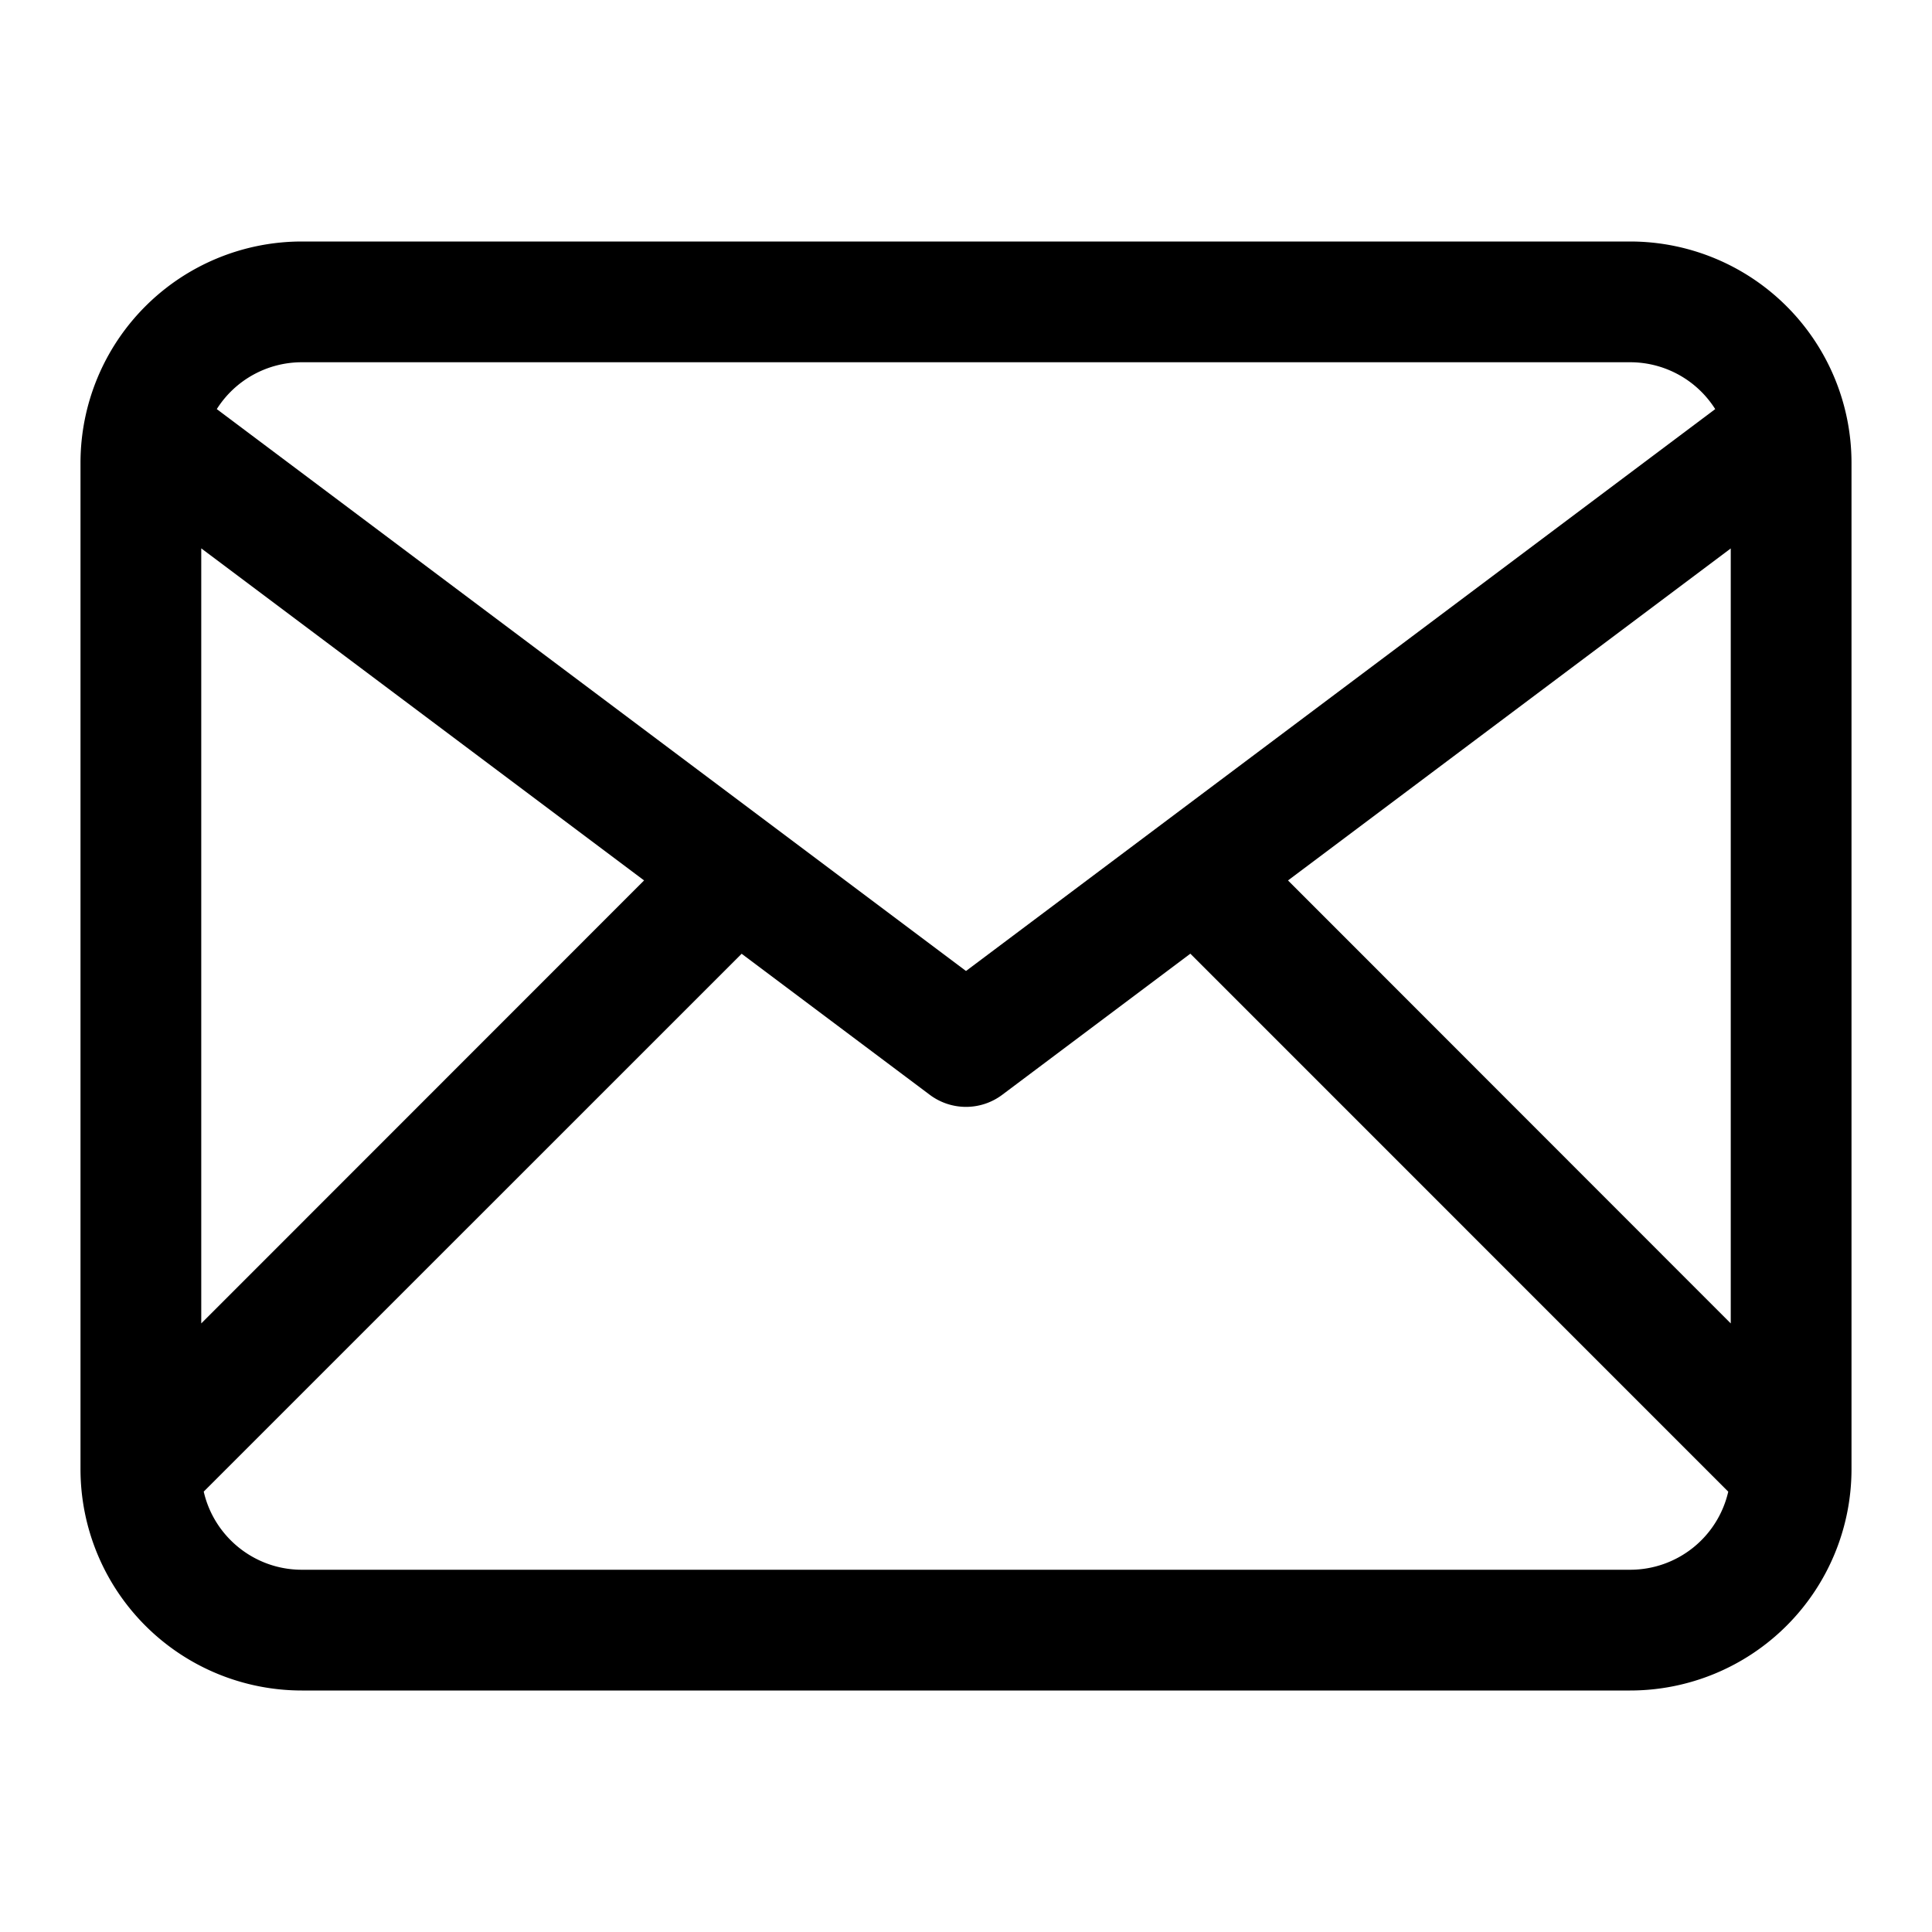
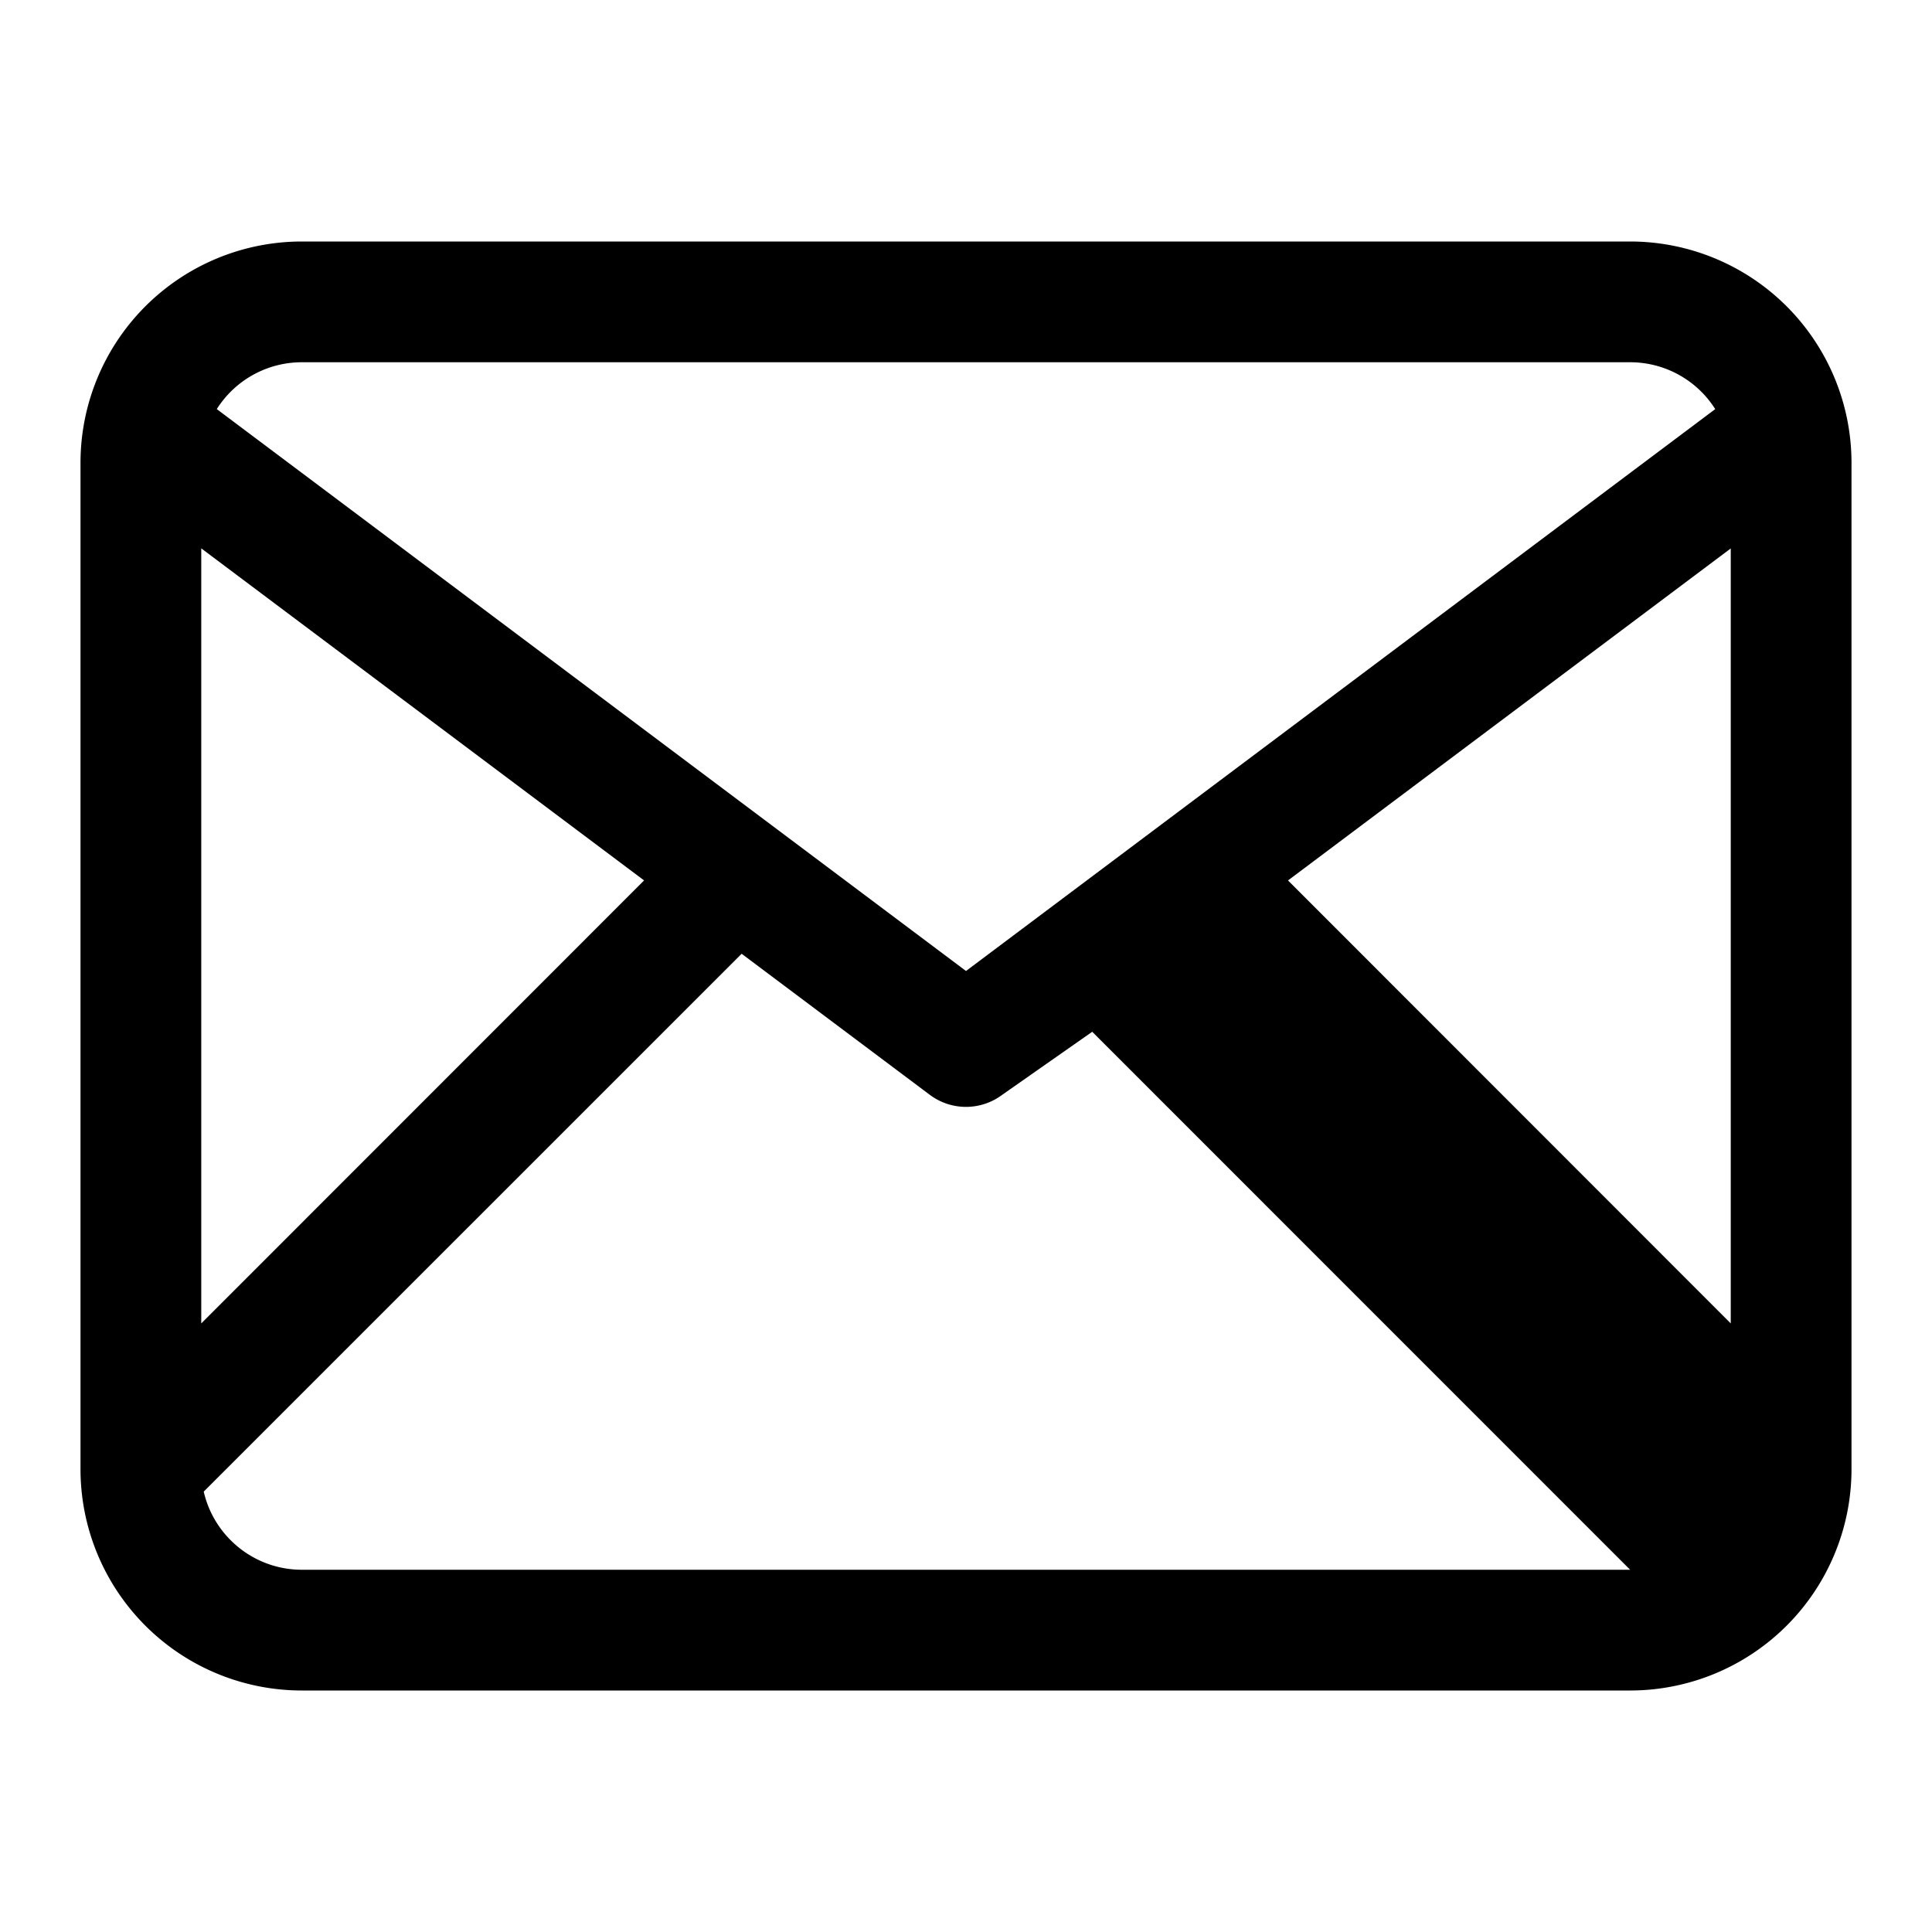
<svg xmlns="http://www.w3.org/2000/svg" width="24" height="24" fill="none" viewBox="0 0 24 24">
-   <path fill="currentColor" fill-rule="evenodd" d="M1 5.75A2.75 2.75 0 013.75 3h16.5A2.75 2.75 0 0123 5.75v12.5A2.75 2.75 0 0120.25 21H3.75A2.75 2.75 0 011 18.25V5.75zM3.75 4.5a1.25 1.25 0 00-1.057.582L12 12.062l9.307-6.98A1.25 1.25 0 0020.25 4.5H3.75zM2.5 16.44V6.812l5.501 4.125L2.5 16.44zm.031 2.09c.127.555.625.97 1.219.97h16.5a1.25 1.25 0 001.219-.97l-6.682-6.683L12.45 13.6a.75.75 0 01-.9 0l-2.337-1.752-6.682 6.681zM16 10.937L21.5 16.44V6.813l-5.501 4.125z" clip-rule="evenodd" />
+   <path fill="currentColor" fill-rule="evenodd" d="M1 5.75A2.75 2.75 0 013.75 3h16.5A2.75 2.75 0 0123 5.75v12.5A2.75 2.75 0 0120.25 21H3.75A2.75 2.75 0 011 18.25V5.75zM3.75 4.5a1.25 1.25 0 00-1.057.582L12 12.062l9.307-6.98A1.25 1.25 0 0020.25 4.5H3.75zM2.5 16.44V6.812l5.501 4.125L2.5 16.44zm.031 2.09c.127.555.625.97 1.219.97h16.5l-6.682-6.683L12.45 13.6a.75.75 0 01-.9 0l-2.337-1.752-6.682 6.681zM16 10.937L21.5 16.44V6.813l-5.501 4.125z" clip-rule="evenodd" />
</svg>